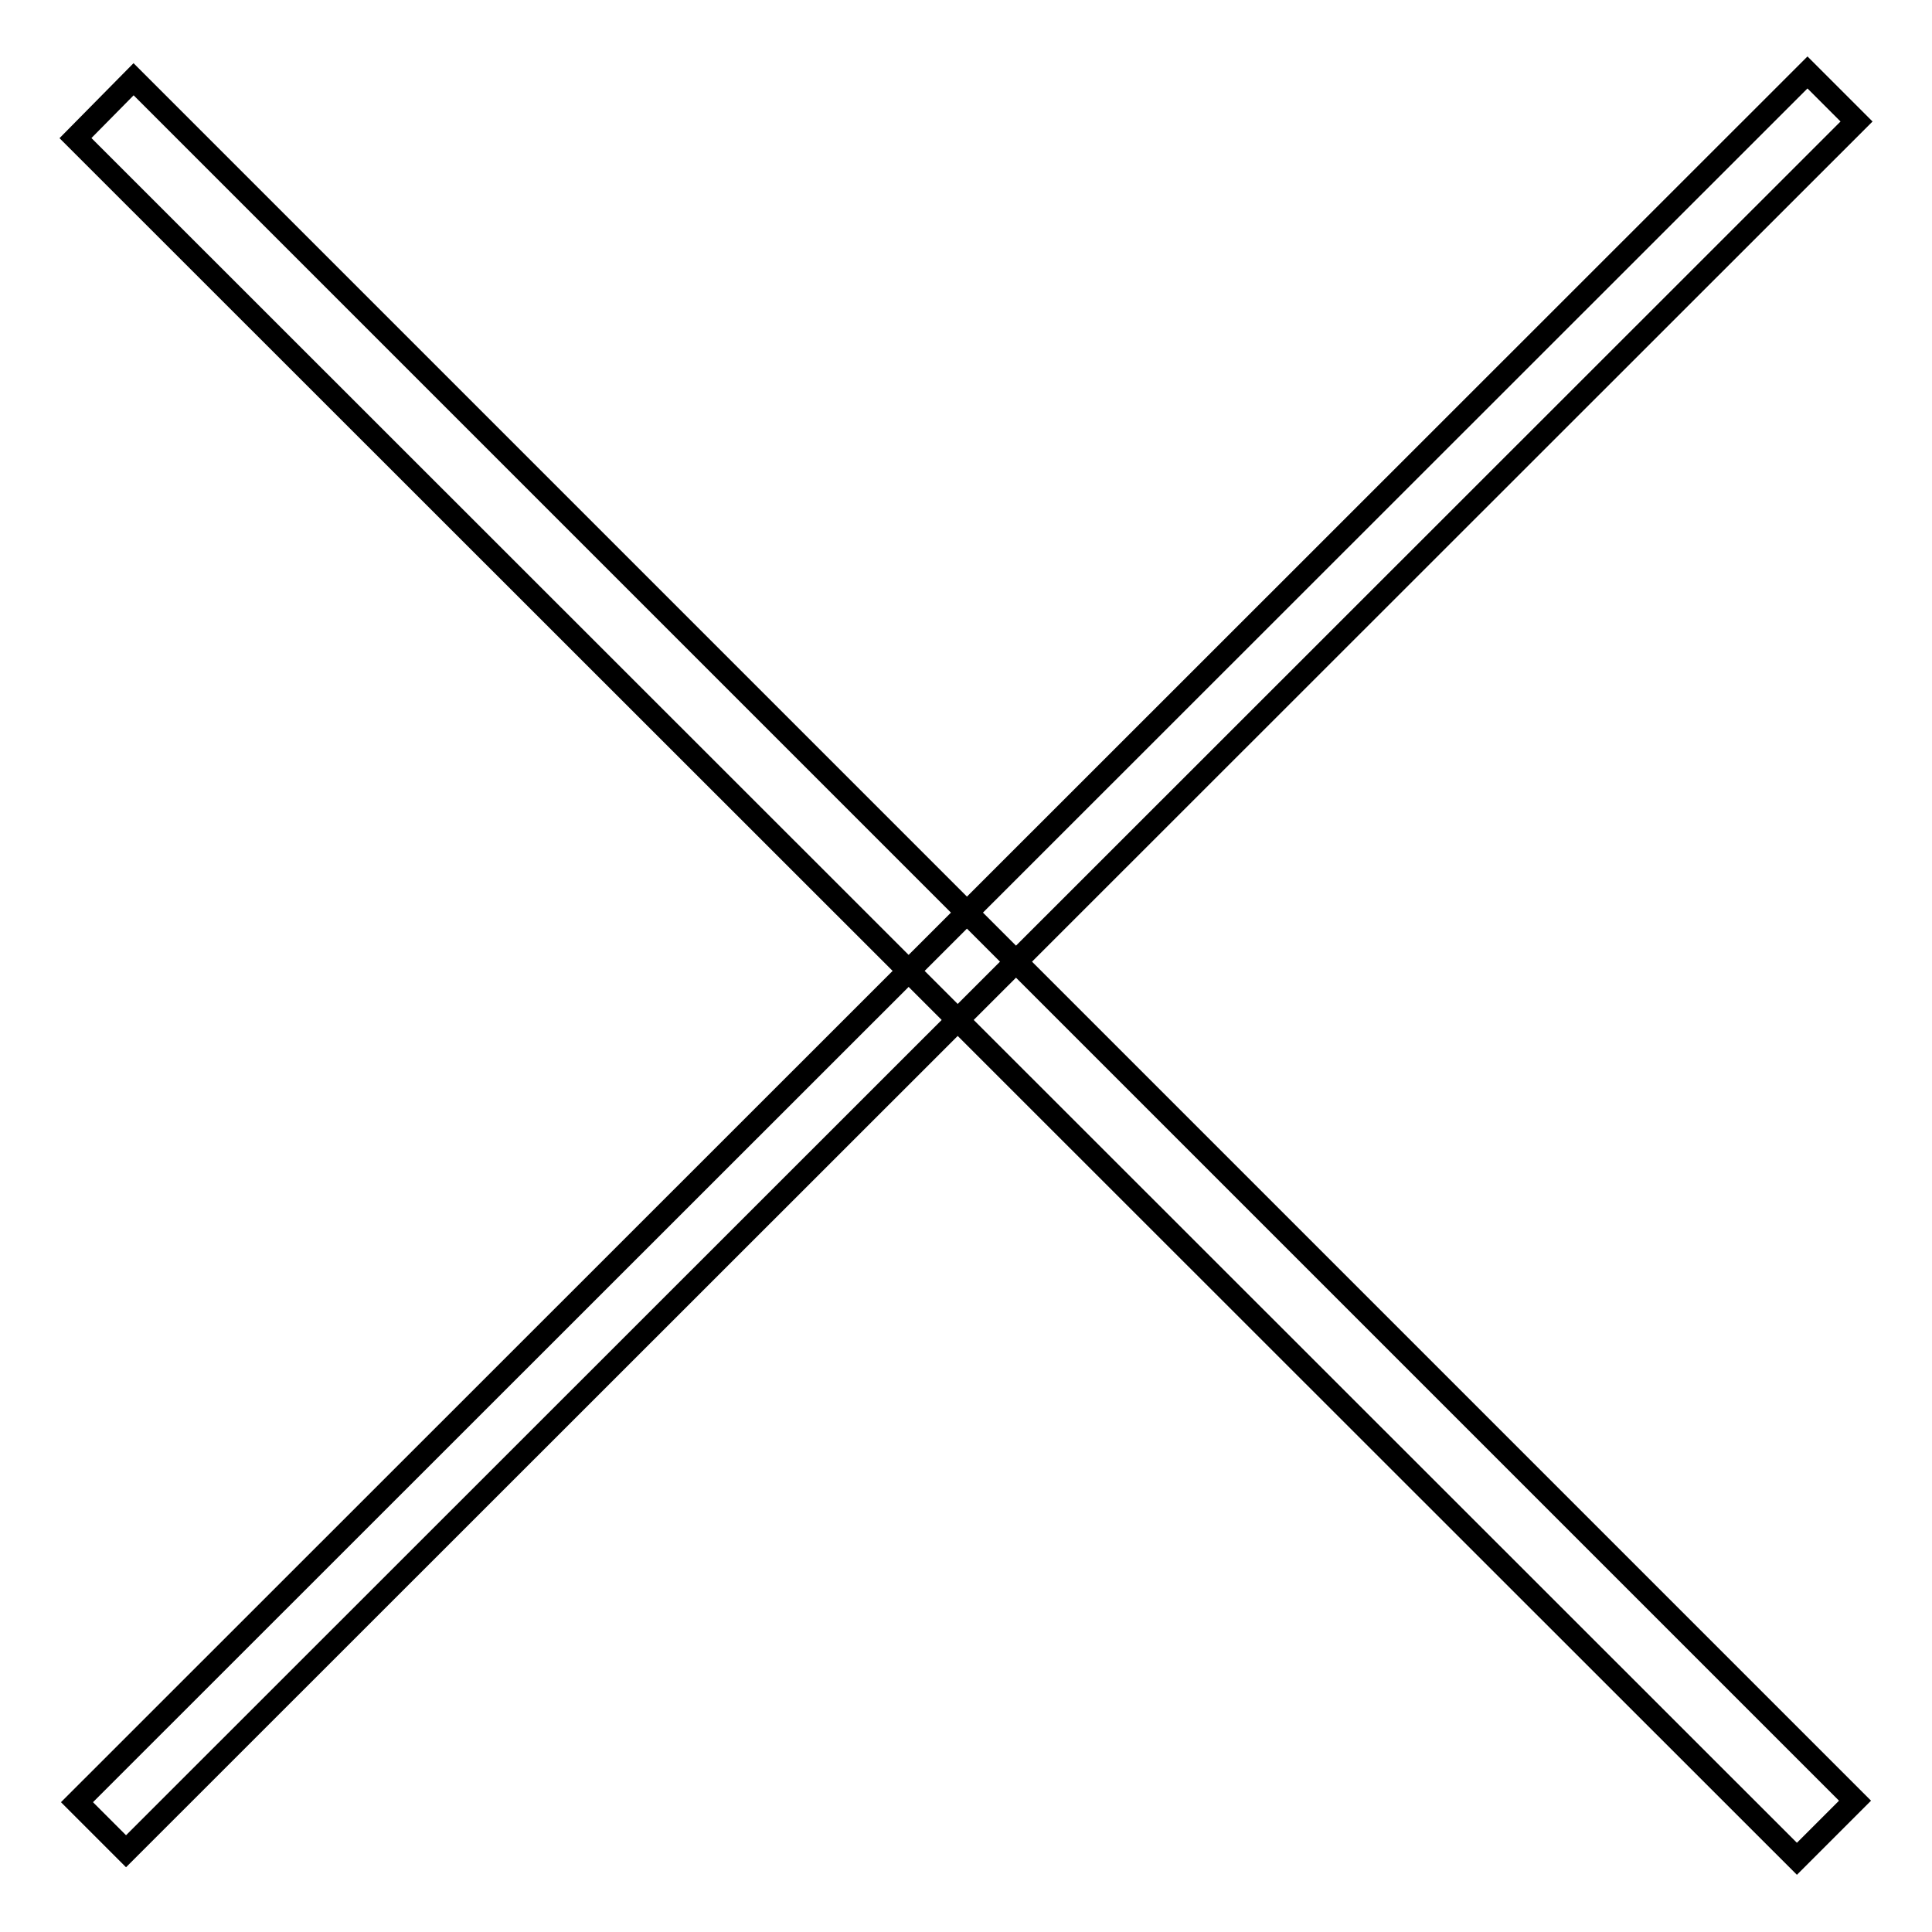
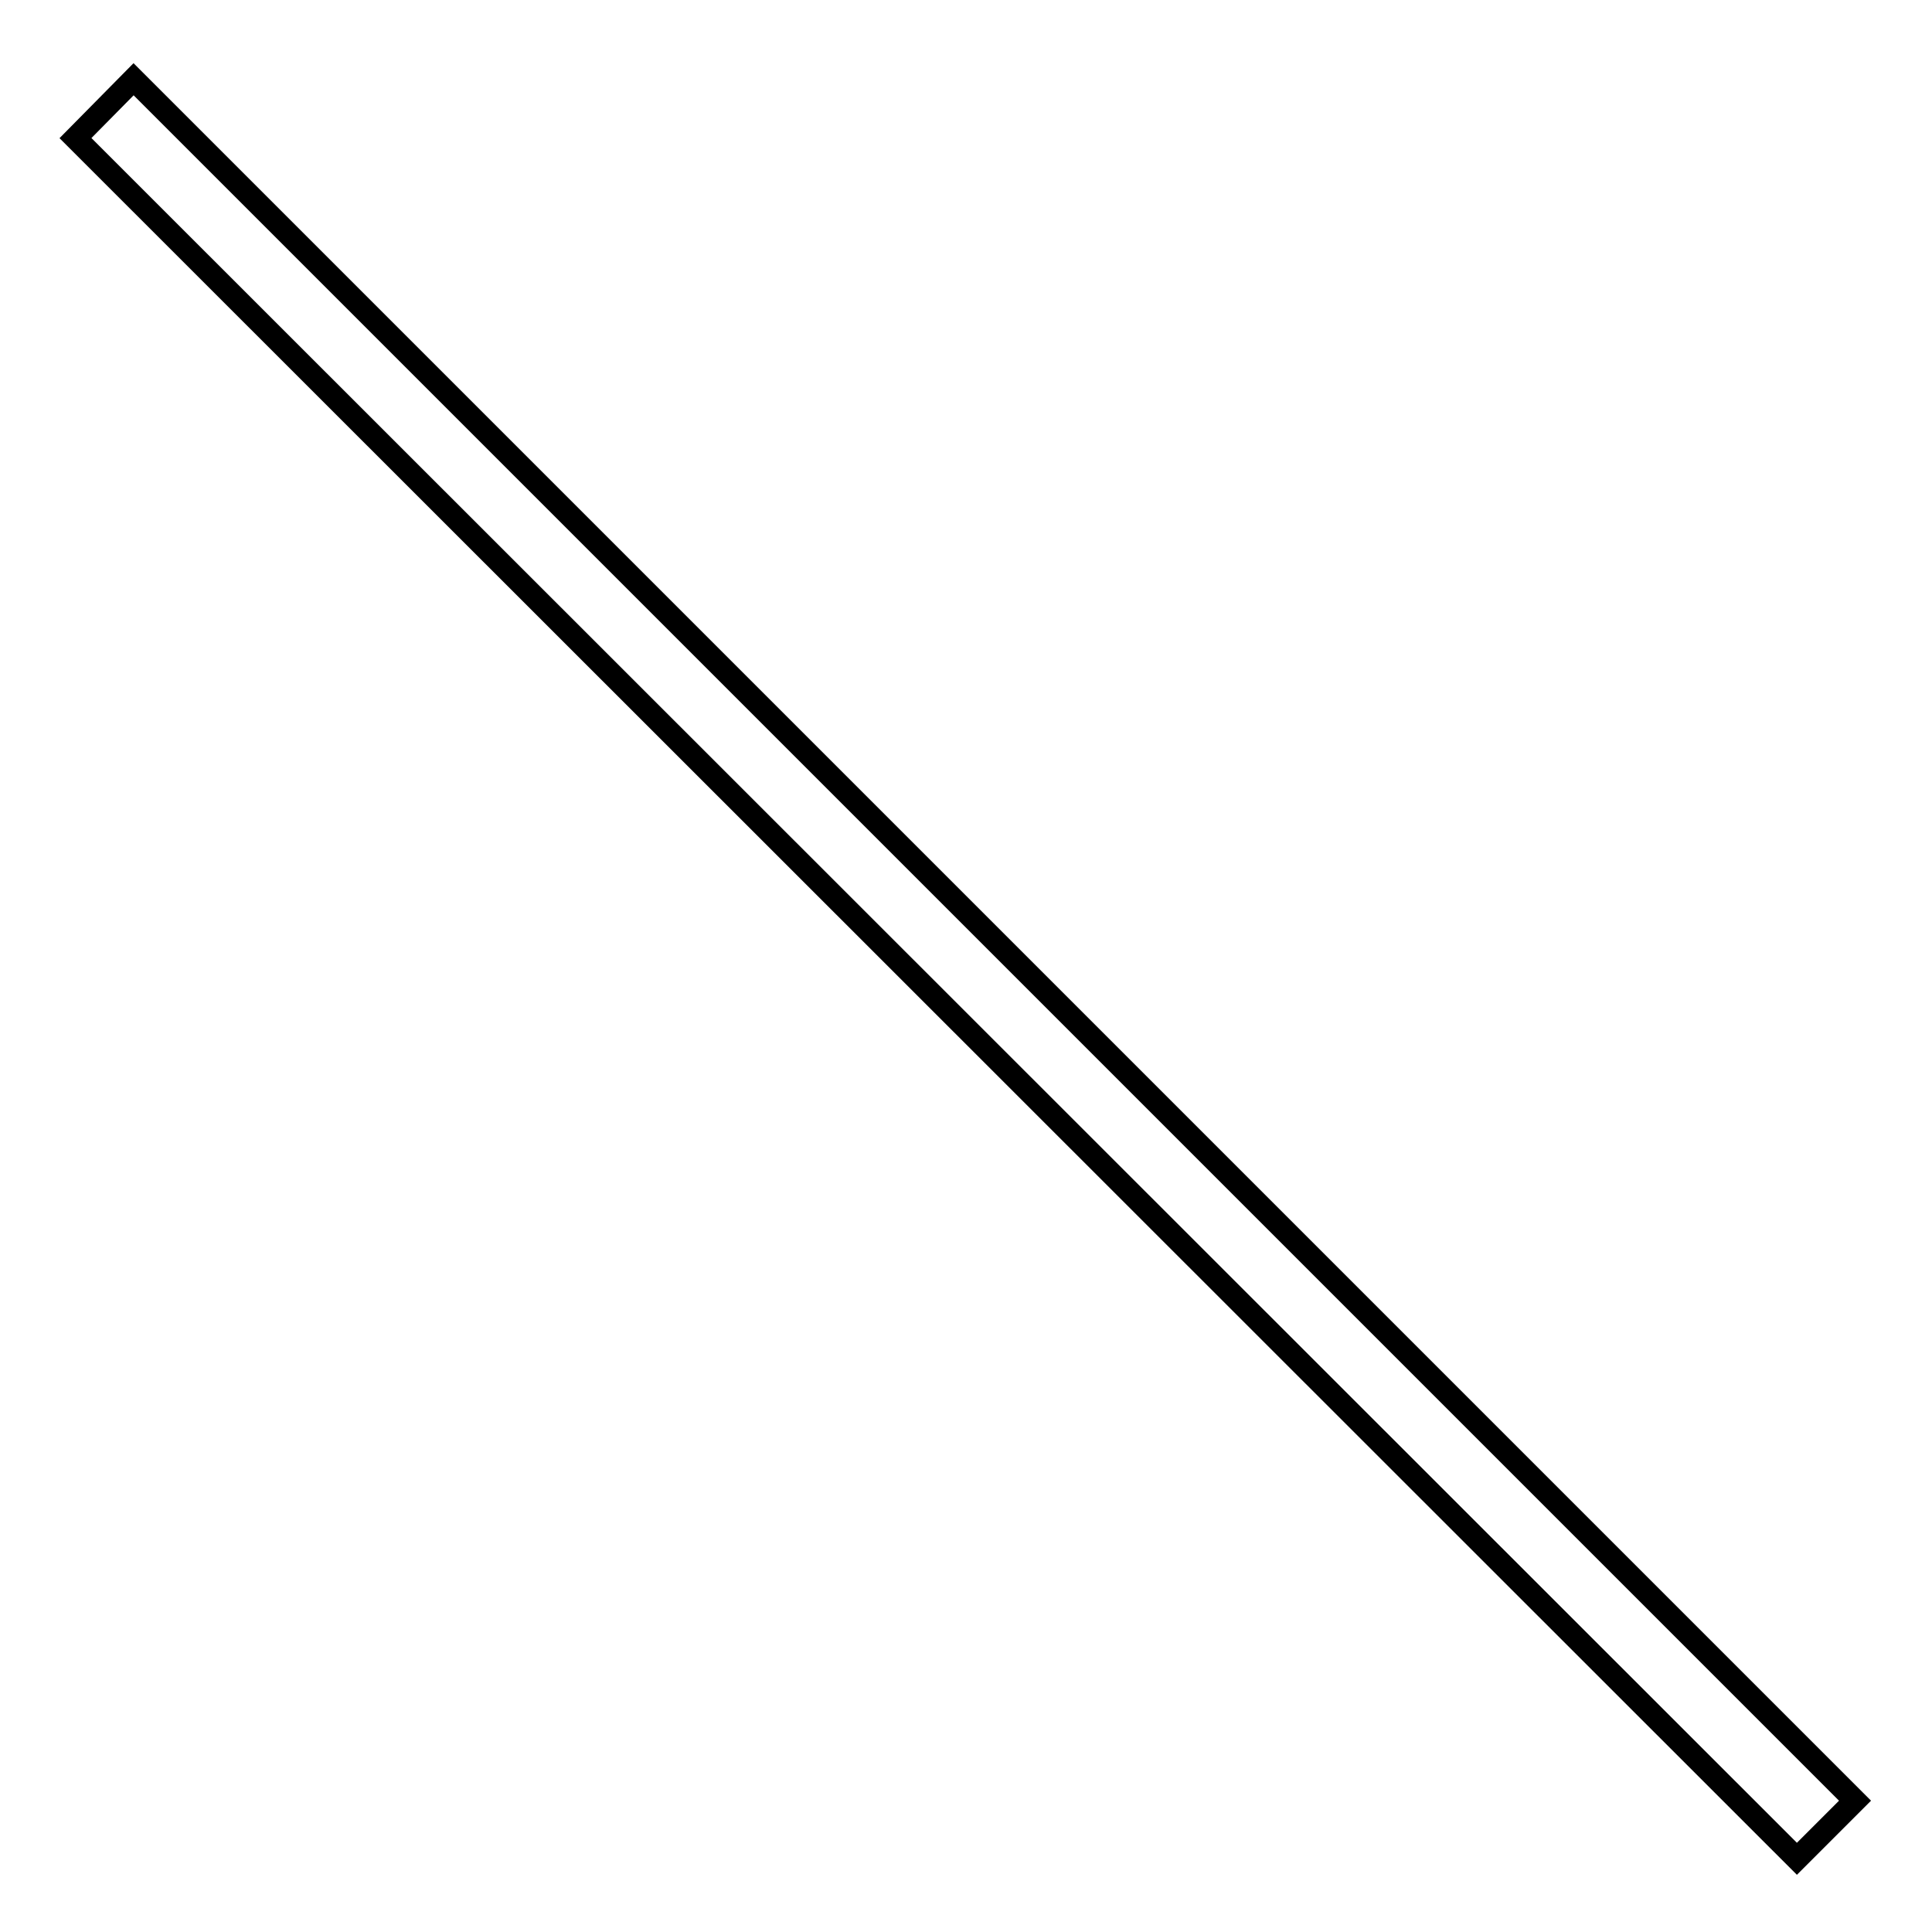
<svg xmlns="http://www.w3.org/2000/svg" version="1.1" x="0px" y="0px" viewBox="0 0 256 256" enable-background="new 0 0 256 256" xml:space="preserve">
  <g>
    <g>
-       <path stroke-width="3" fill-opacity="0" stroke="#000000" d="M239.5,9.6l6.5,6.5L16.7,245.3l-6.5-6.5L239.5,9.6z" />
      <path stroke-width="3" fill-opacity="0" stroke="#000000" d="M17.7,10.5l228.1,228.1l-7.7,7.7L10,18.3L17.7,10.5L17.7,10.5z" />
    </g>
  </g>
</svg>